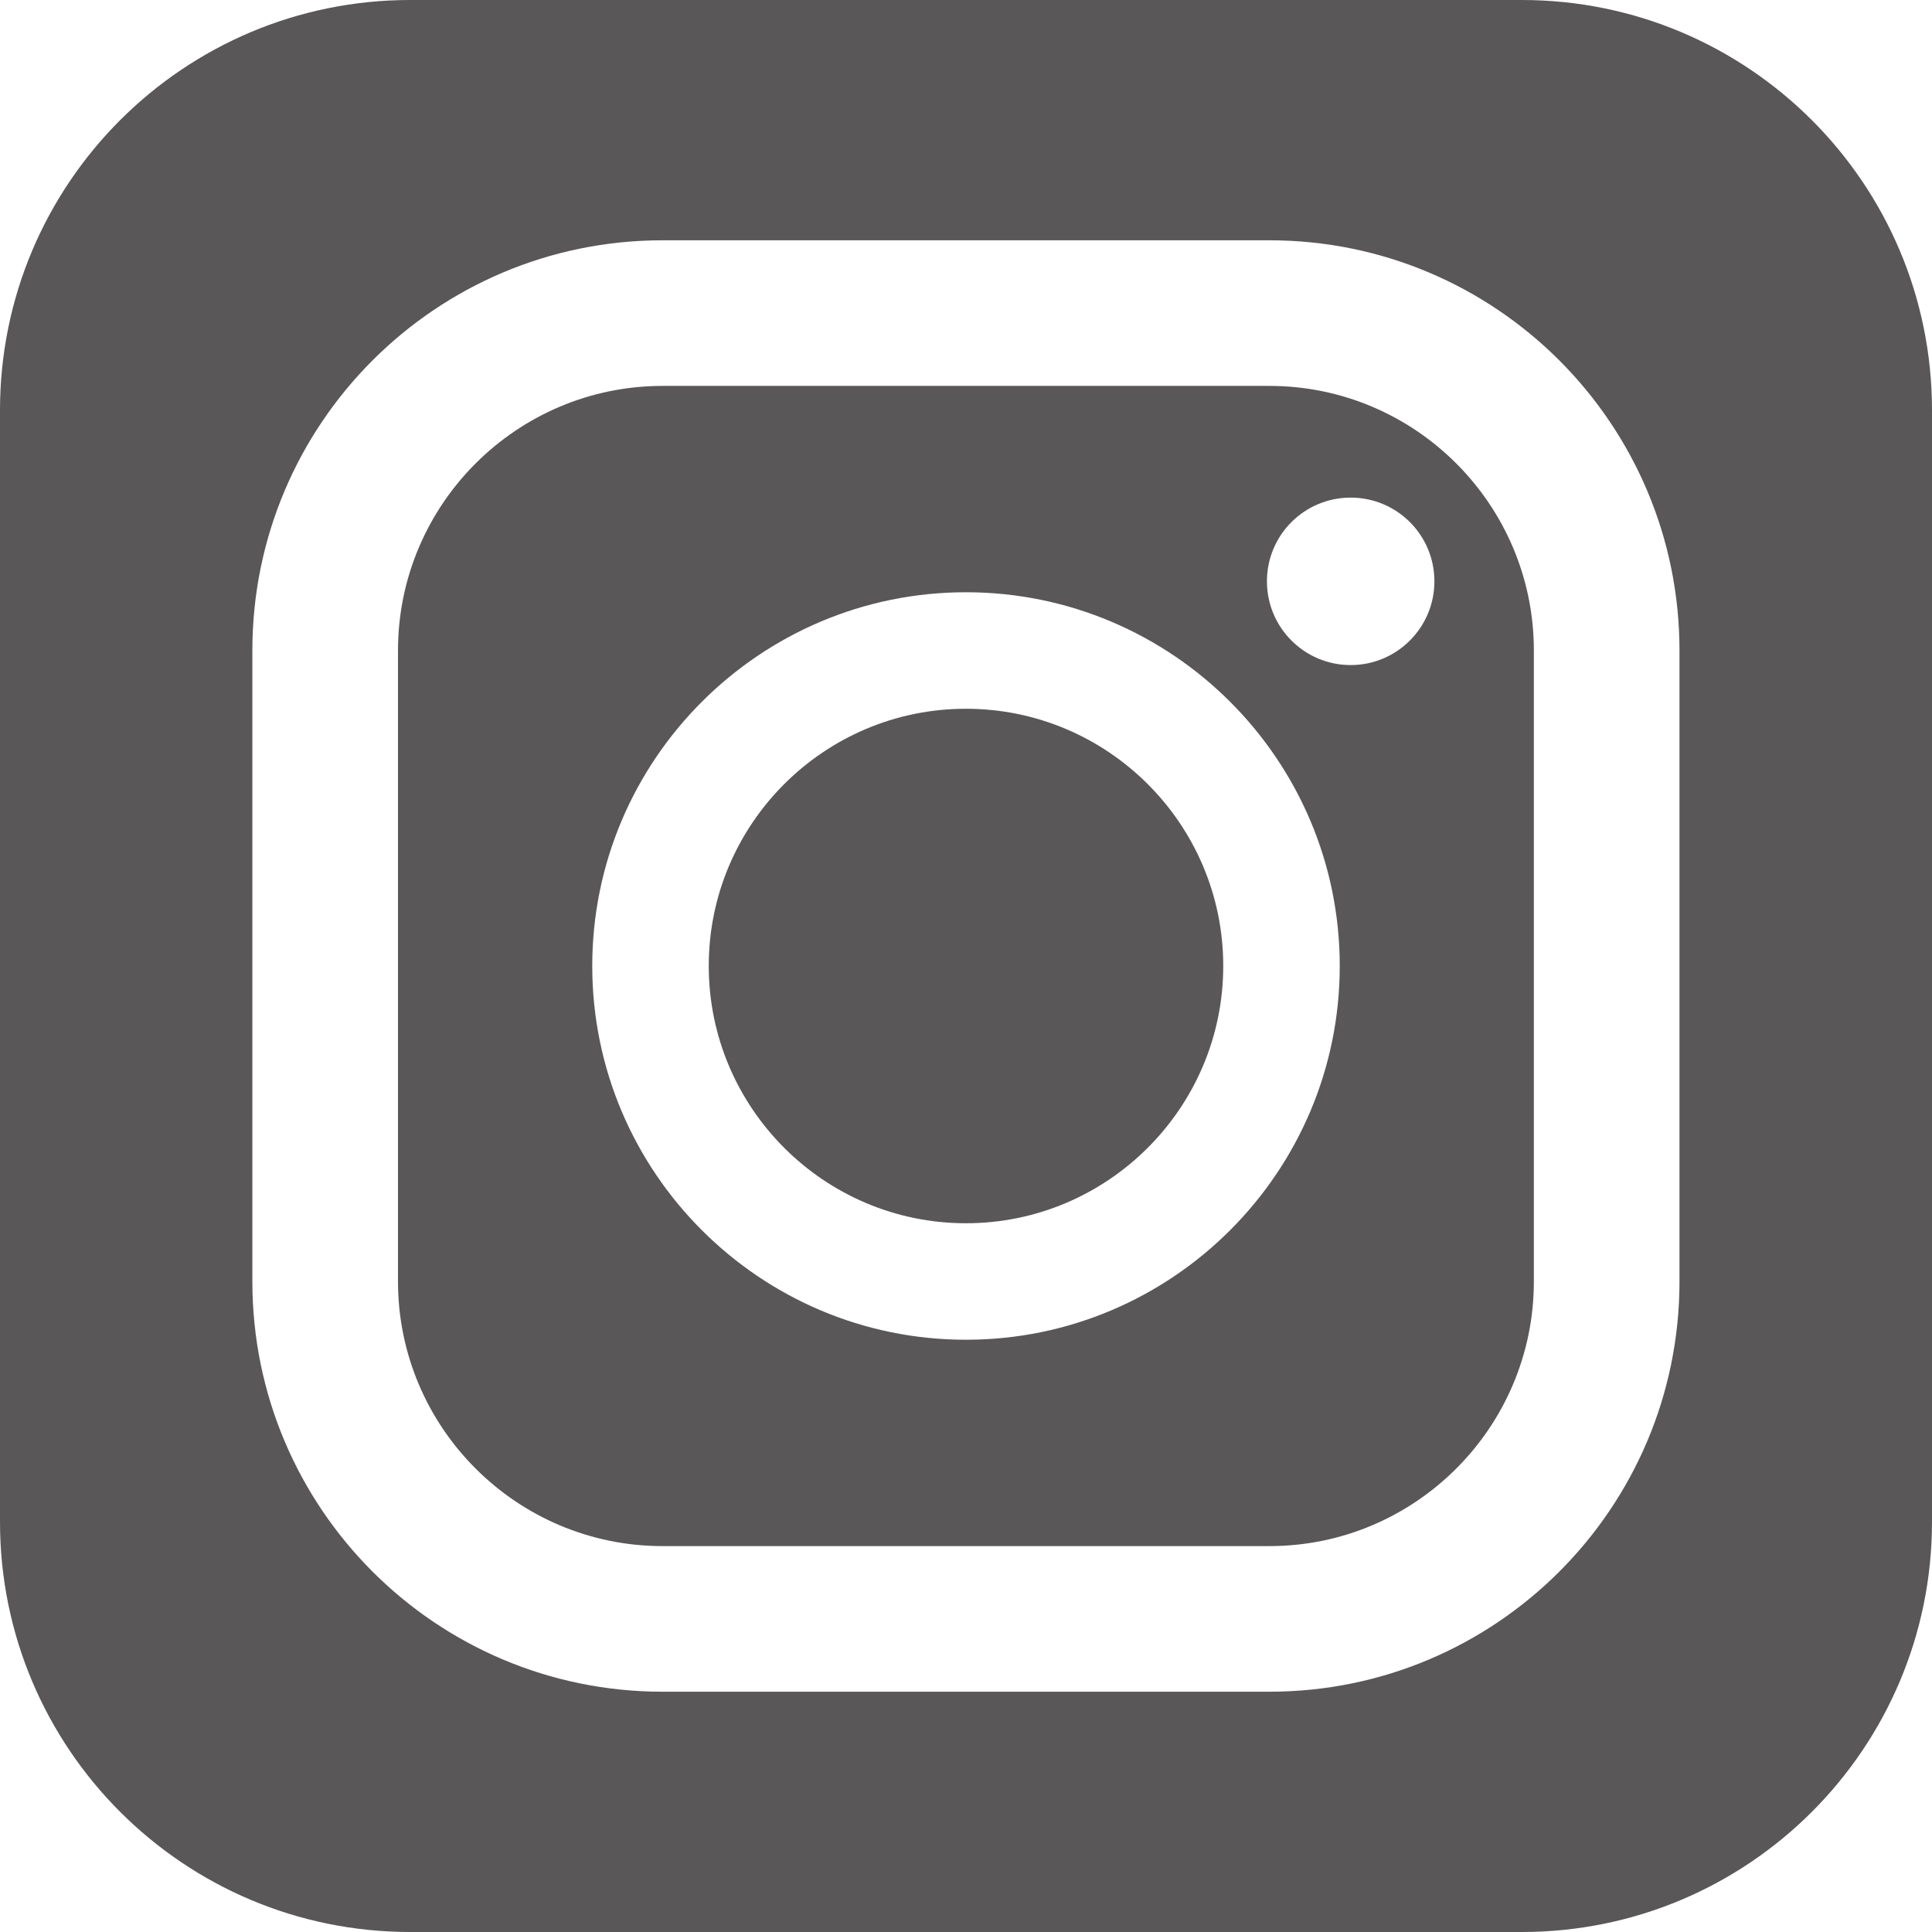
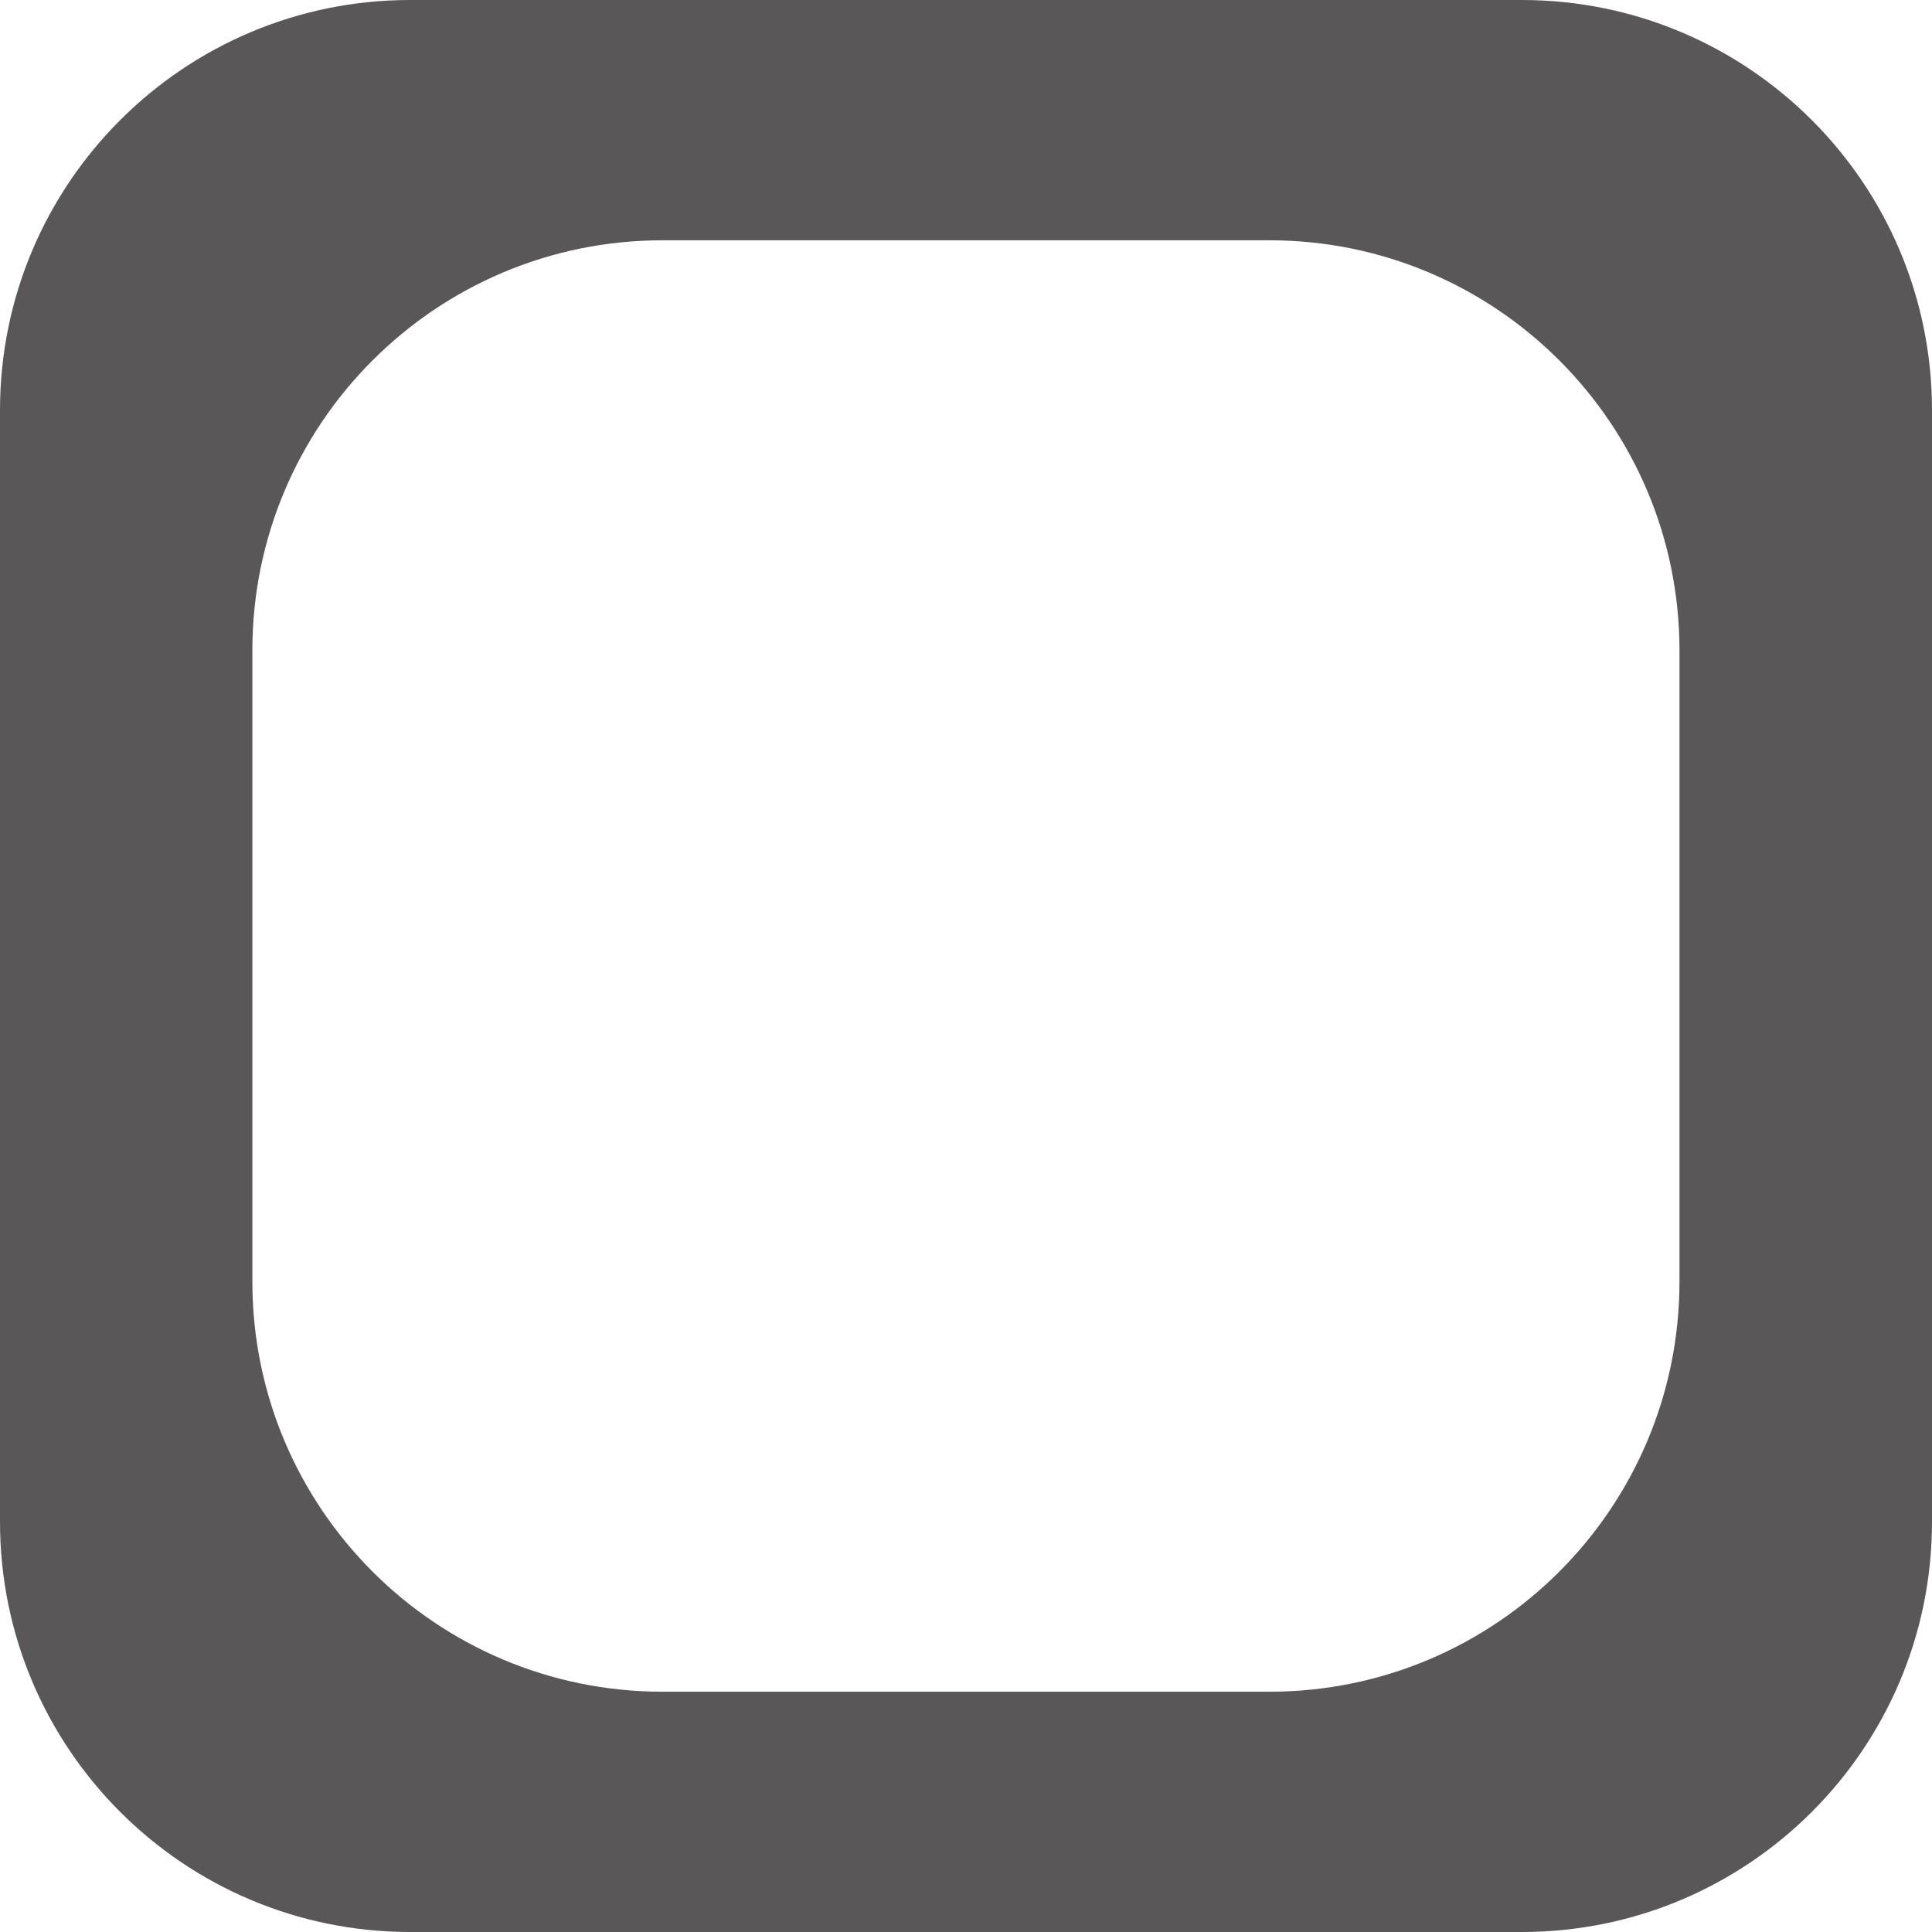
<svg xmlns="http://www.w3.org/2000/svg" enable-background="new 0 0 512 512" viewBox="0 0 512 512">
  <g fill="#595757">
-     <path d="m175.594 409.734h160.813c38.629 0 70.082-31.453 70.082-70.125v-167.219c0-38.668-31.453-70.121-70.082-70.121h-160.813c-38.672 0-70.121 31.453-70.121 70.121v167.22c0 38.672 31.449 70.124 70.121 70.124zm182.348-277.863c12.27 0 22.191 9.918 22.191 22.187 0 12.234-9.922 22.192-22.191 22.192-12.274 0-22.191-9.958-22.191-22.192-.001-12.269 9.917-22.187 22.191-22.187zm-101.961 25.082c54.644 0 99.066 44.422 99.066 99.031 0 54.645-44.422 99.063-99.066 99.063-54.61 0-99.028-44.418-99.028-99.063 0-54.609 44.418-99.031 99.028-99.031z" />
-     <path d="m255.981 324.172c37.59 0 68.191-30.602 68.191-68.188 0-37.59-30.602-68.156-68.191-68.156-37.59 0-68.153 30.566-68.153 68.156 0 37.586 30.562 68.188 68.153 68.188z" />
    <path d="m403.285 0h-294.57c-60.051 0-108.715 48.664-108.715 108.715v294.574c0 60.047 48.664 108.711 108.715 108.711h294.57c60.051 0 108.715-48.664 108.715-108.711v-294.574c0-60.051-48.664-108.715-108.715-108.715zm-336.406 172.39c0-60.046 48.664-108.71 108.714-108.71h160.813c60.011 0 108.676 48.664 108.676 108.71v167.22c0 60.05-48.665 108.714-108.676 108.714h-160.812c-60.05 0-108.714-48.664-108.714-108.714v-167.22z" />
  </g>
</svg>